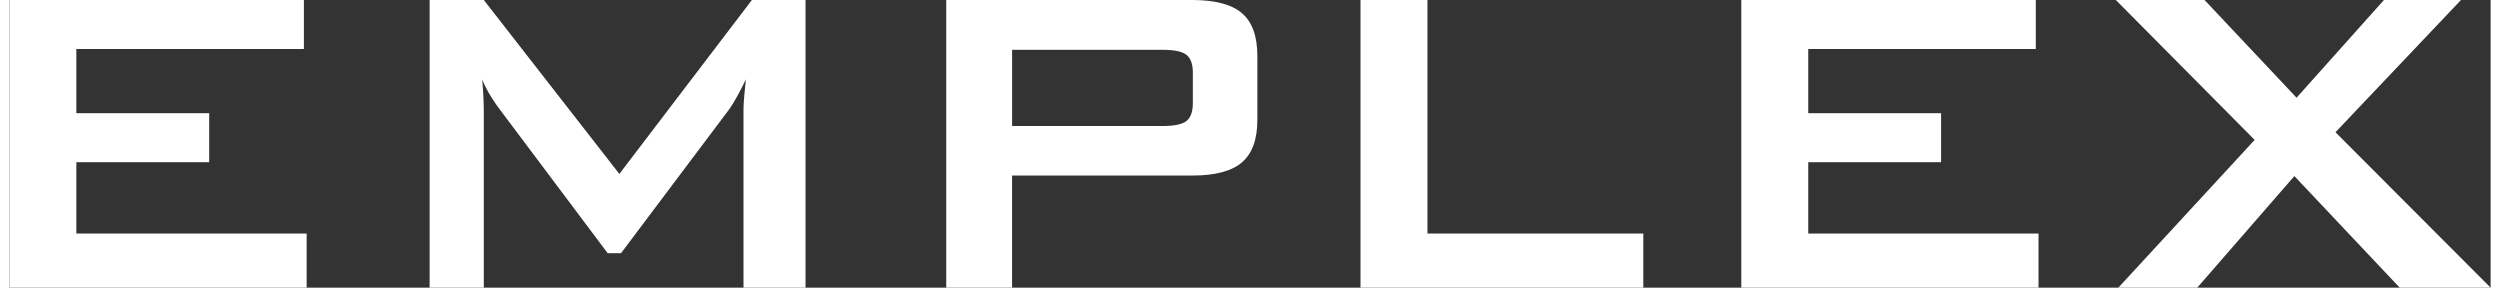
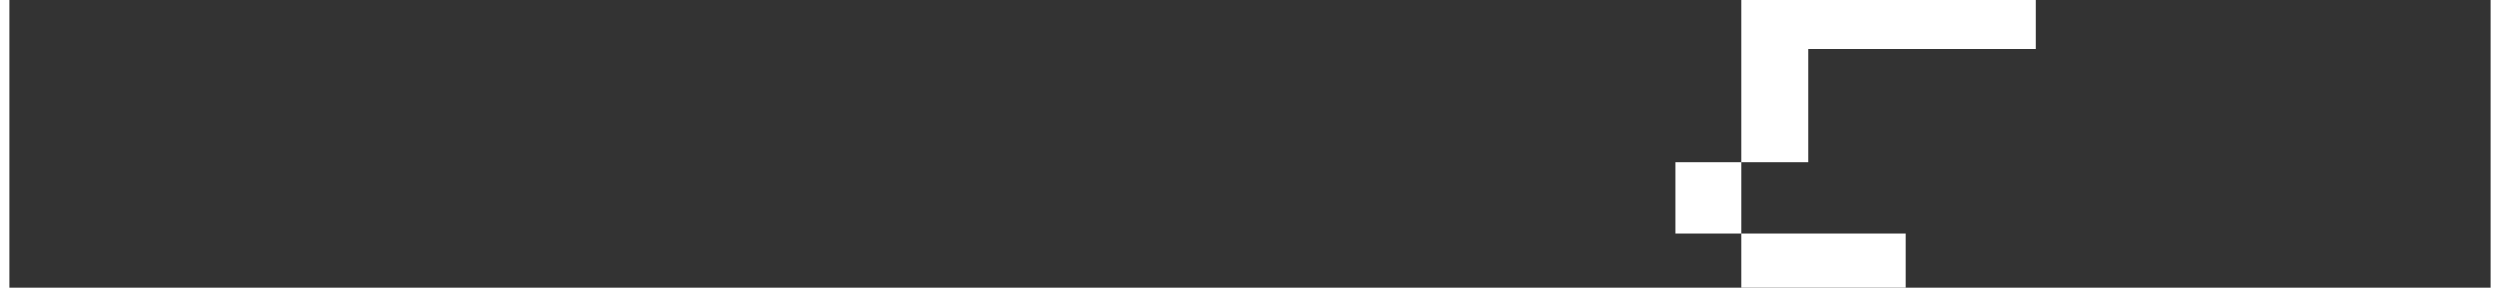
<svg xmlns="http://www.w3.org/2000/svg" width="252px" height="29px" viewBox="0 0 2120.13 245.83">
  <rect x="0" y="0" width="2120.13" height="245.83" fill="#333333" stroke="none" />
  <defs>
    <style>.cls-1{fill:#ffffff;}</style>
  </defs>
  <title>EMPLEX_LOGO</title>
  <g id="Warstwa_2" data-name="Warstwa 2">
    <g id="Warstwa_1-2" data-name="Warstwa 1">
-       <path class="cls-1" d="M0,245.83V0H251.64V41.86H57.21V96.75h113.5v41.86H57.21v60.93H254v46.28Z" />
-       <path class="cls-1" d="M359.09,245.83V0h46.28L521.2,148.61,634.46,0h45.82V245.83h-53V94q0-4.42.58-11.16t1.51-15.12q-4.66,9.54-8.14,15.7t-6.28,10.12l-92.33,122.8h-11.4L418.63,93a152.53,152.53,0,0,1-8.72-13.14,89.22,89.22,0,0,1-5.93-12q.7,7.68,1,14T405.37,94V245.83Z" />
-       <path class="cls-1" d="M800.51,245.83V0h210.25q29.3,0,42.44,11.28t13.14,36.4v54.89q0,24.89-13.14,36.16T1010.76,150h-154v95.82ZM985.41,42.56H856.8v65.12H985.41q14.88,0,20.35-4.3t5.46-15.23V61.86q0-10.69-5.46-15T985.41,42.56Z" />
-       <path class="cls-1" d="M1154.49,245.83V0h57.21V199.55h184.43v46.28Z" />
-       <path class="cls-1" d="M1479.86,245.83V0H1731.5V41.86H1537.07V96.75h113.5v41.86h-113.5v60.93h196.76v46.28Z" />
-       <path class="cls-1" d="M1802,245.83l116.52-126.29L1799.88,0h75.82l78.61,83.49L2029,0h65.82L1987.57,113l132.57,132.8h-77.68l-90-95.35-83,95.35Z" />
+       <path class="cls-1" d="M1479.86,245.83V0H1731.5V41.86H1537.07V96.75v41.86h-113.5v60.93h196.76v46.28Z" />
    </g>
  </g>
</svg>